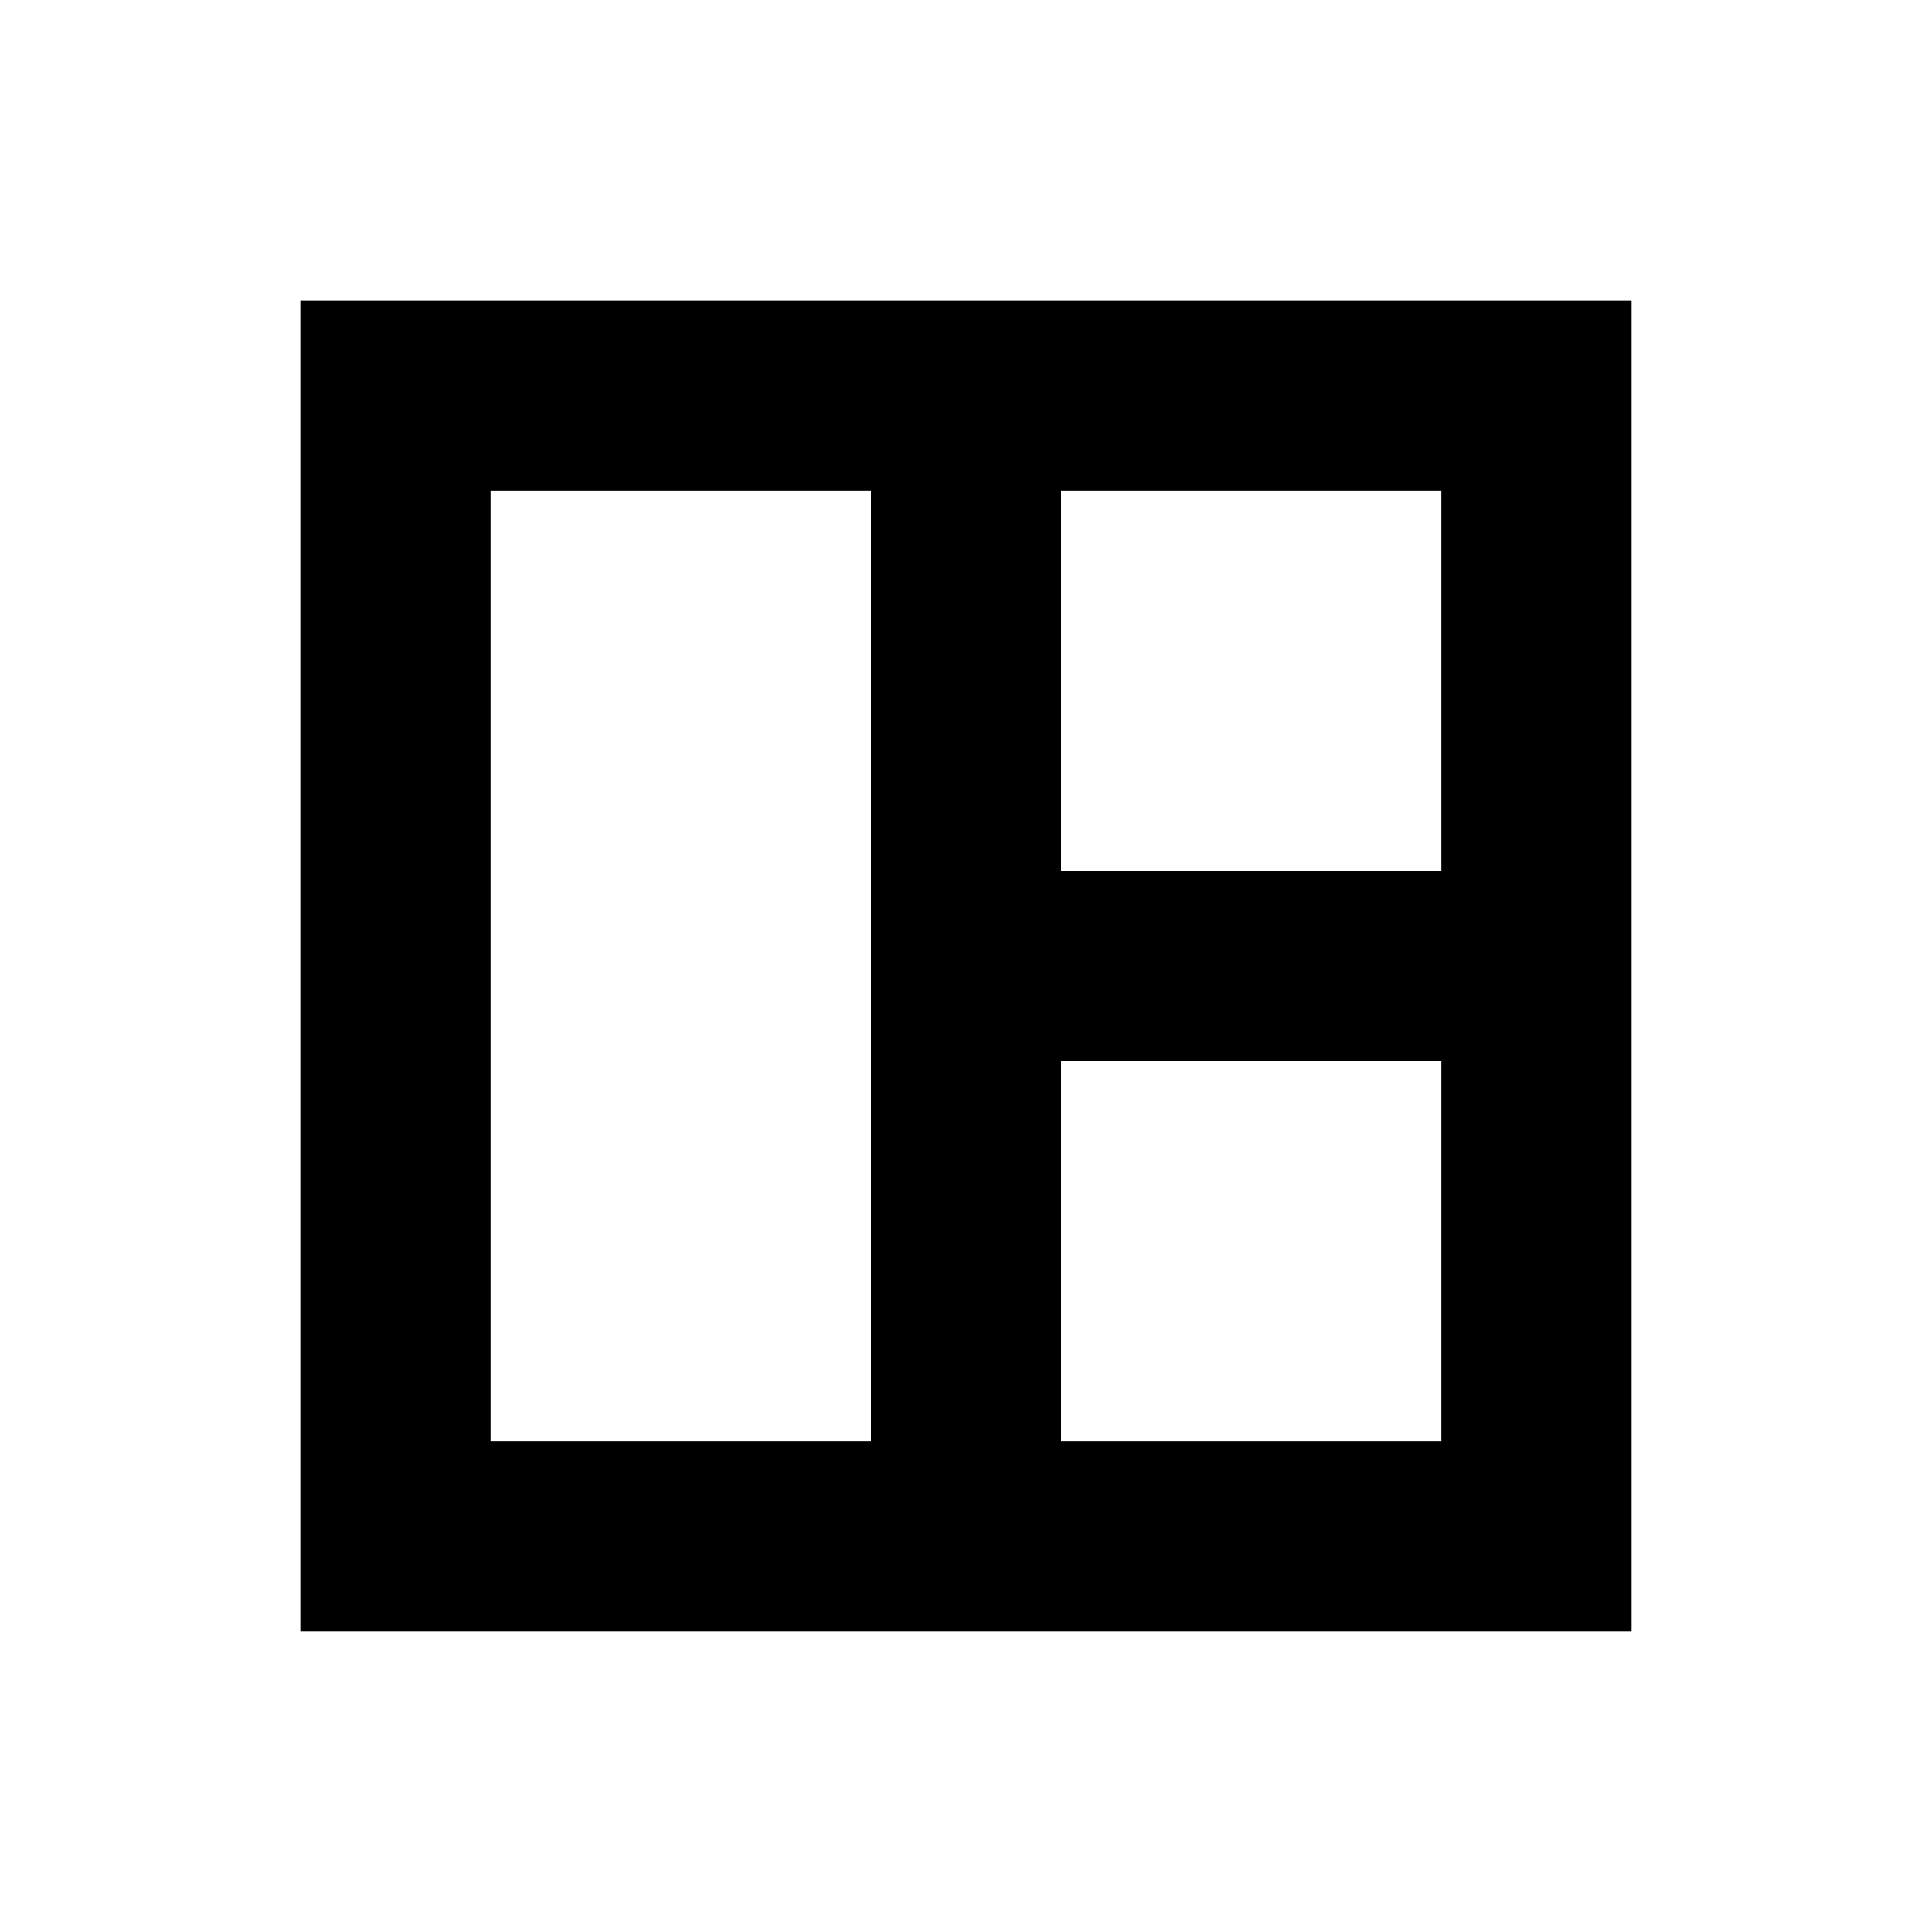
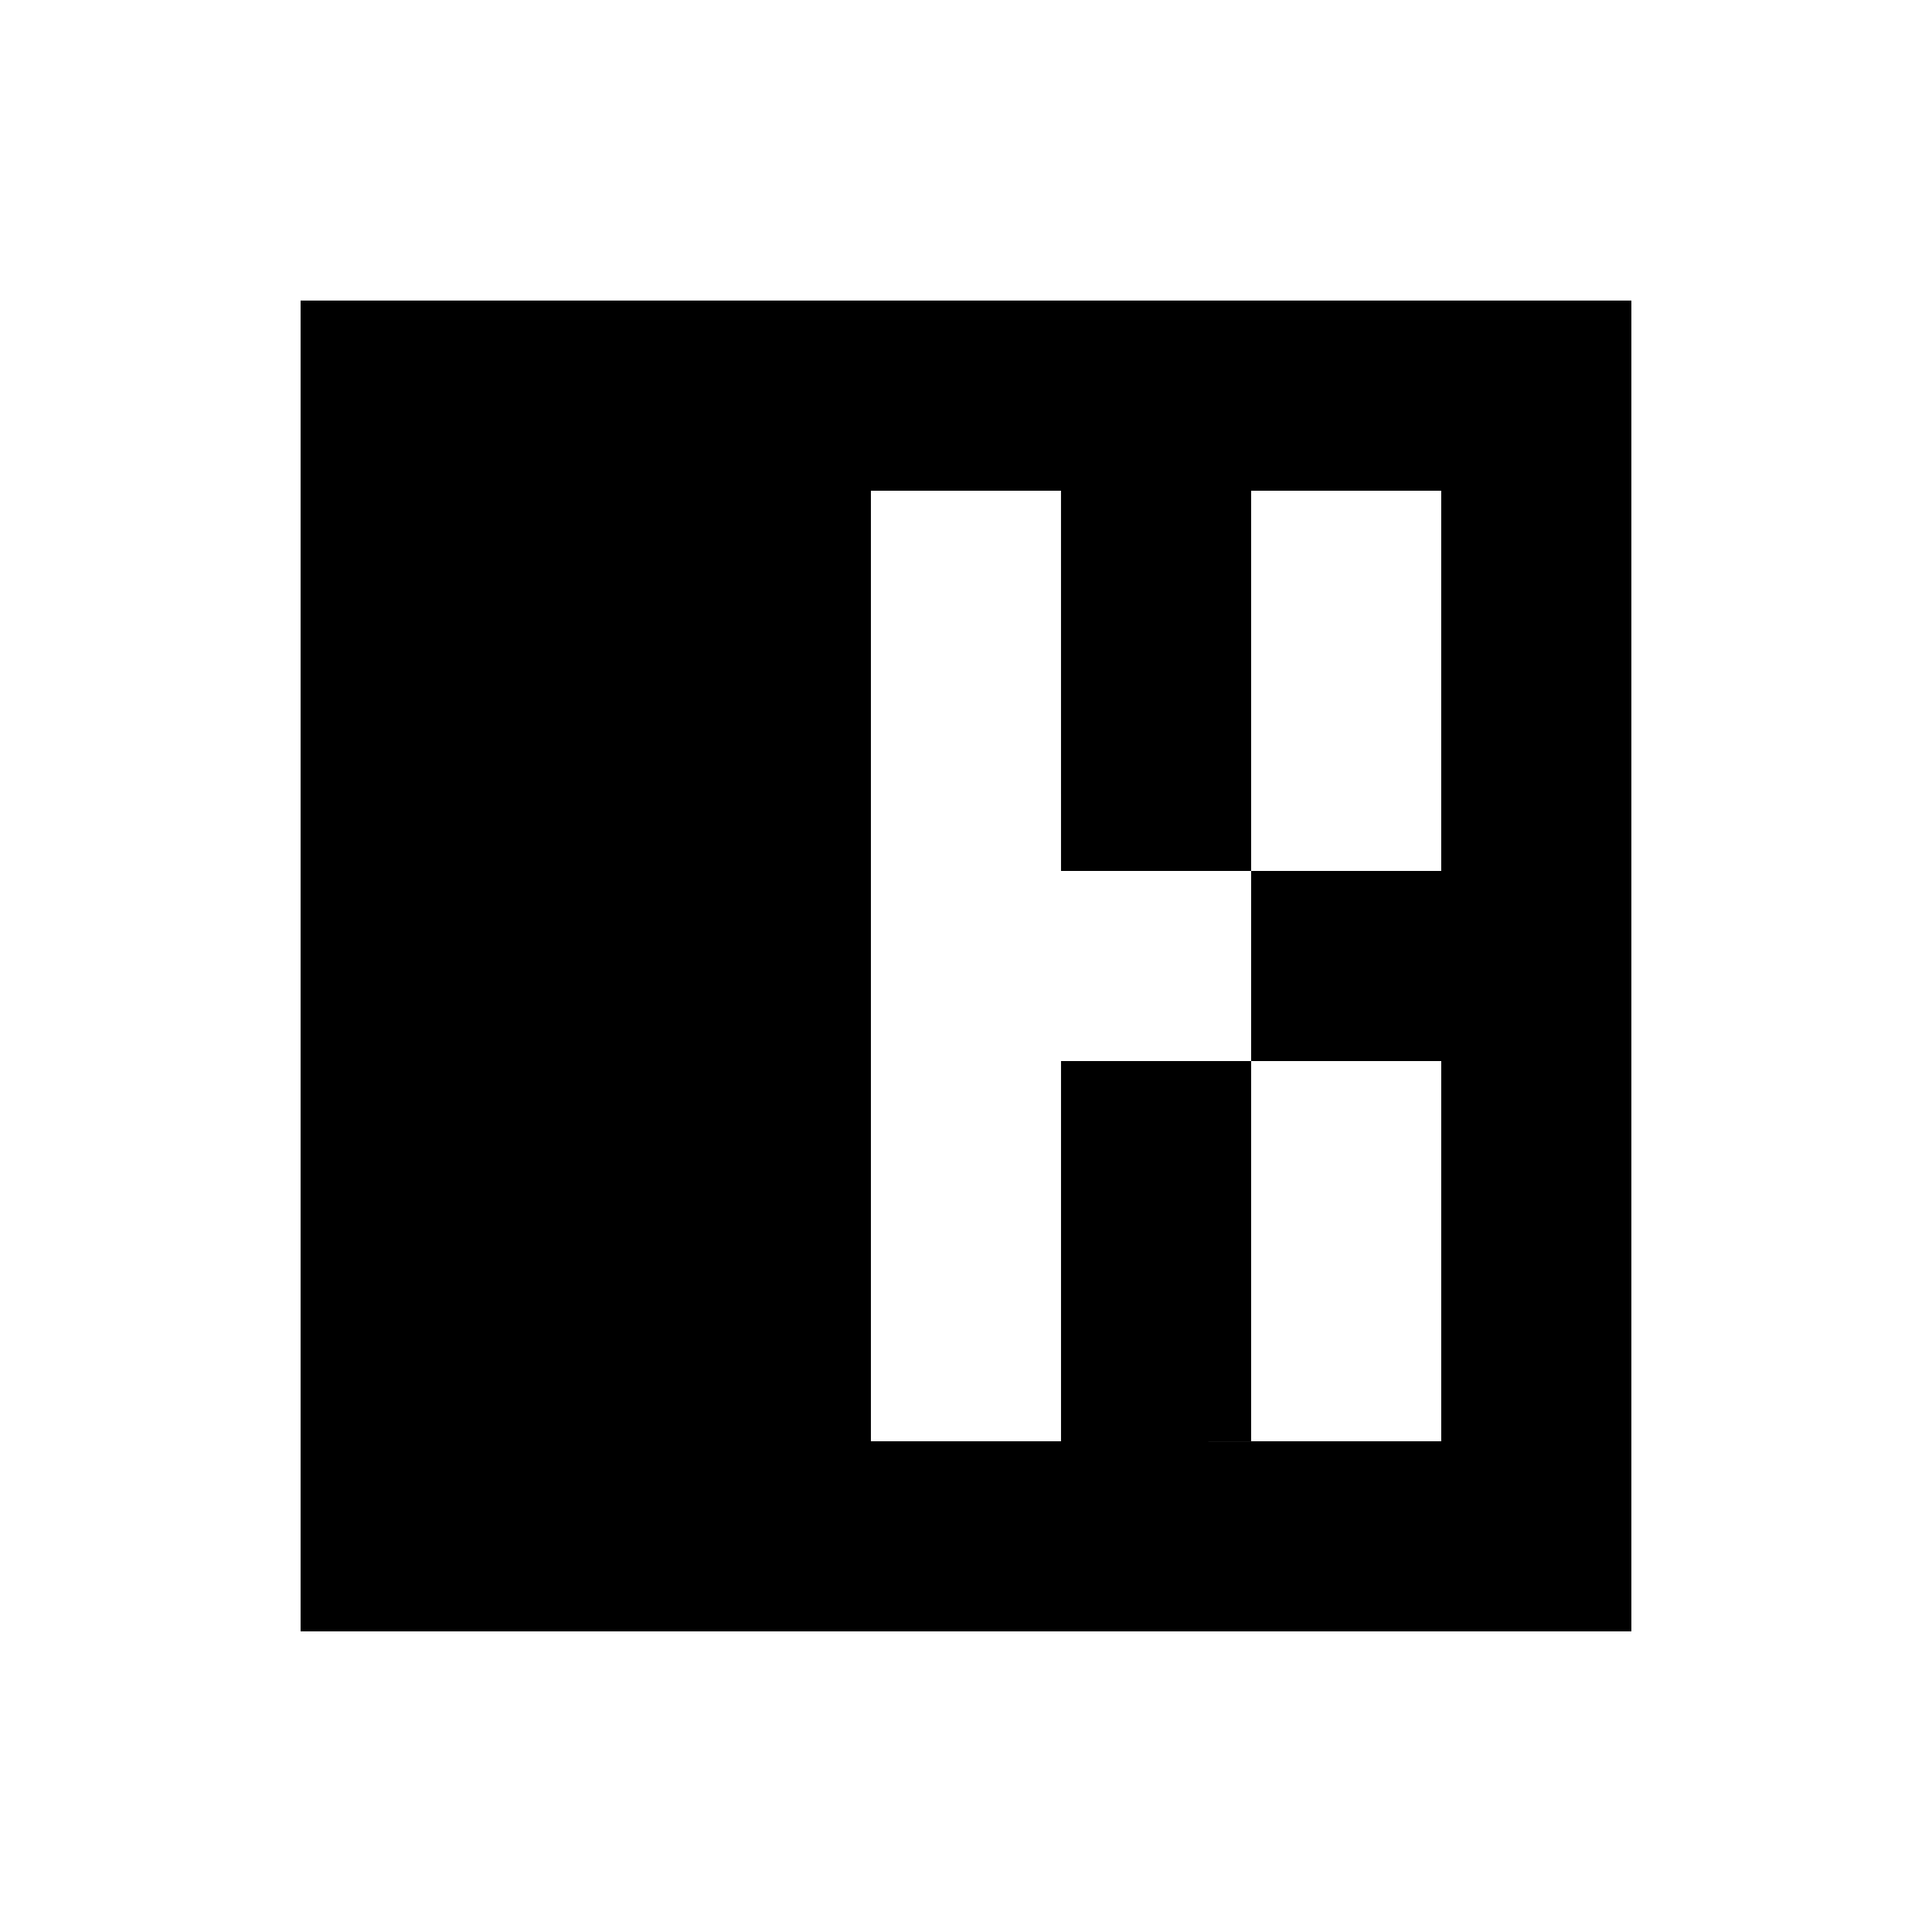
<svg xmlns="http://www.w3.org/2000/svg" fill="#000000" width="800px" height="800px" version="1.1" viewBox="144 144 512 512">
-   <path d="m223.66 223.66v352.67h352.67v-352.67zm151.14 302.29h-100.76v-251.9h100.76v251.91zm151.14 0h-100.76v-100.76h100.76zm0-151.14h-100.76l-0.004-100.76h100.76v100.76z" />
+   <path d="m223.66 223.66v352.67h352.67v-352.67zm151.14 302.29v-251.9h100.76v251.91zm151.14 0h-100.76v-100.76h100.76zm0-151.14h-100.76l-0.004-100.76h100.76v100.76z" />
</svg>